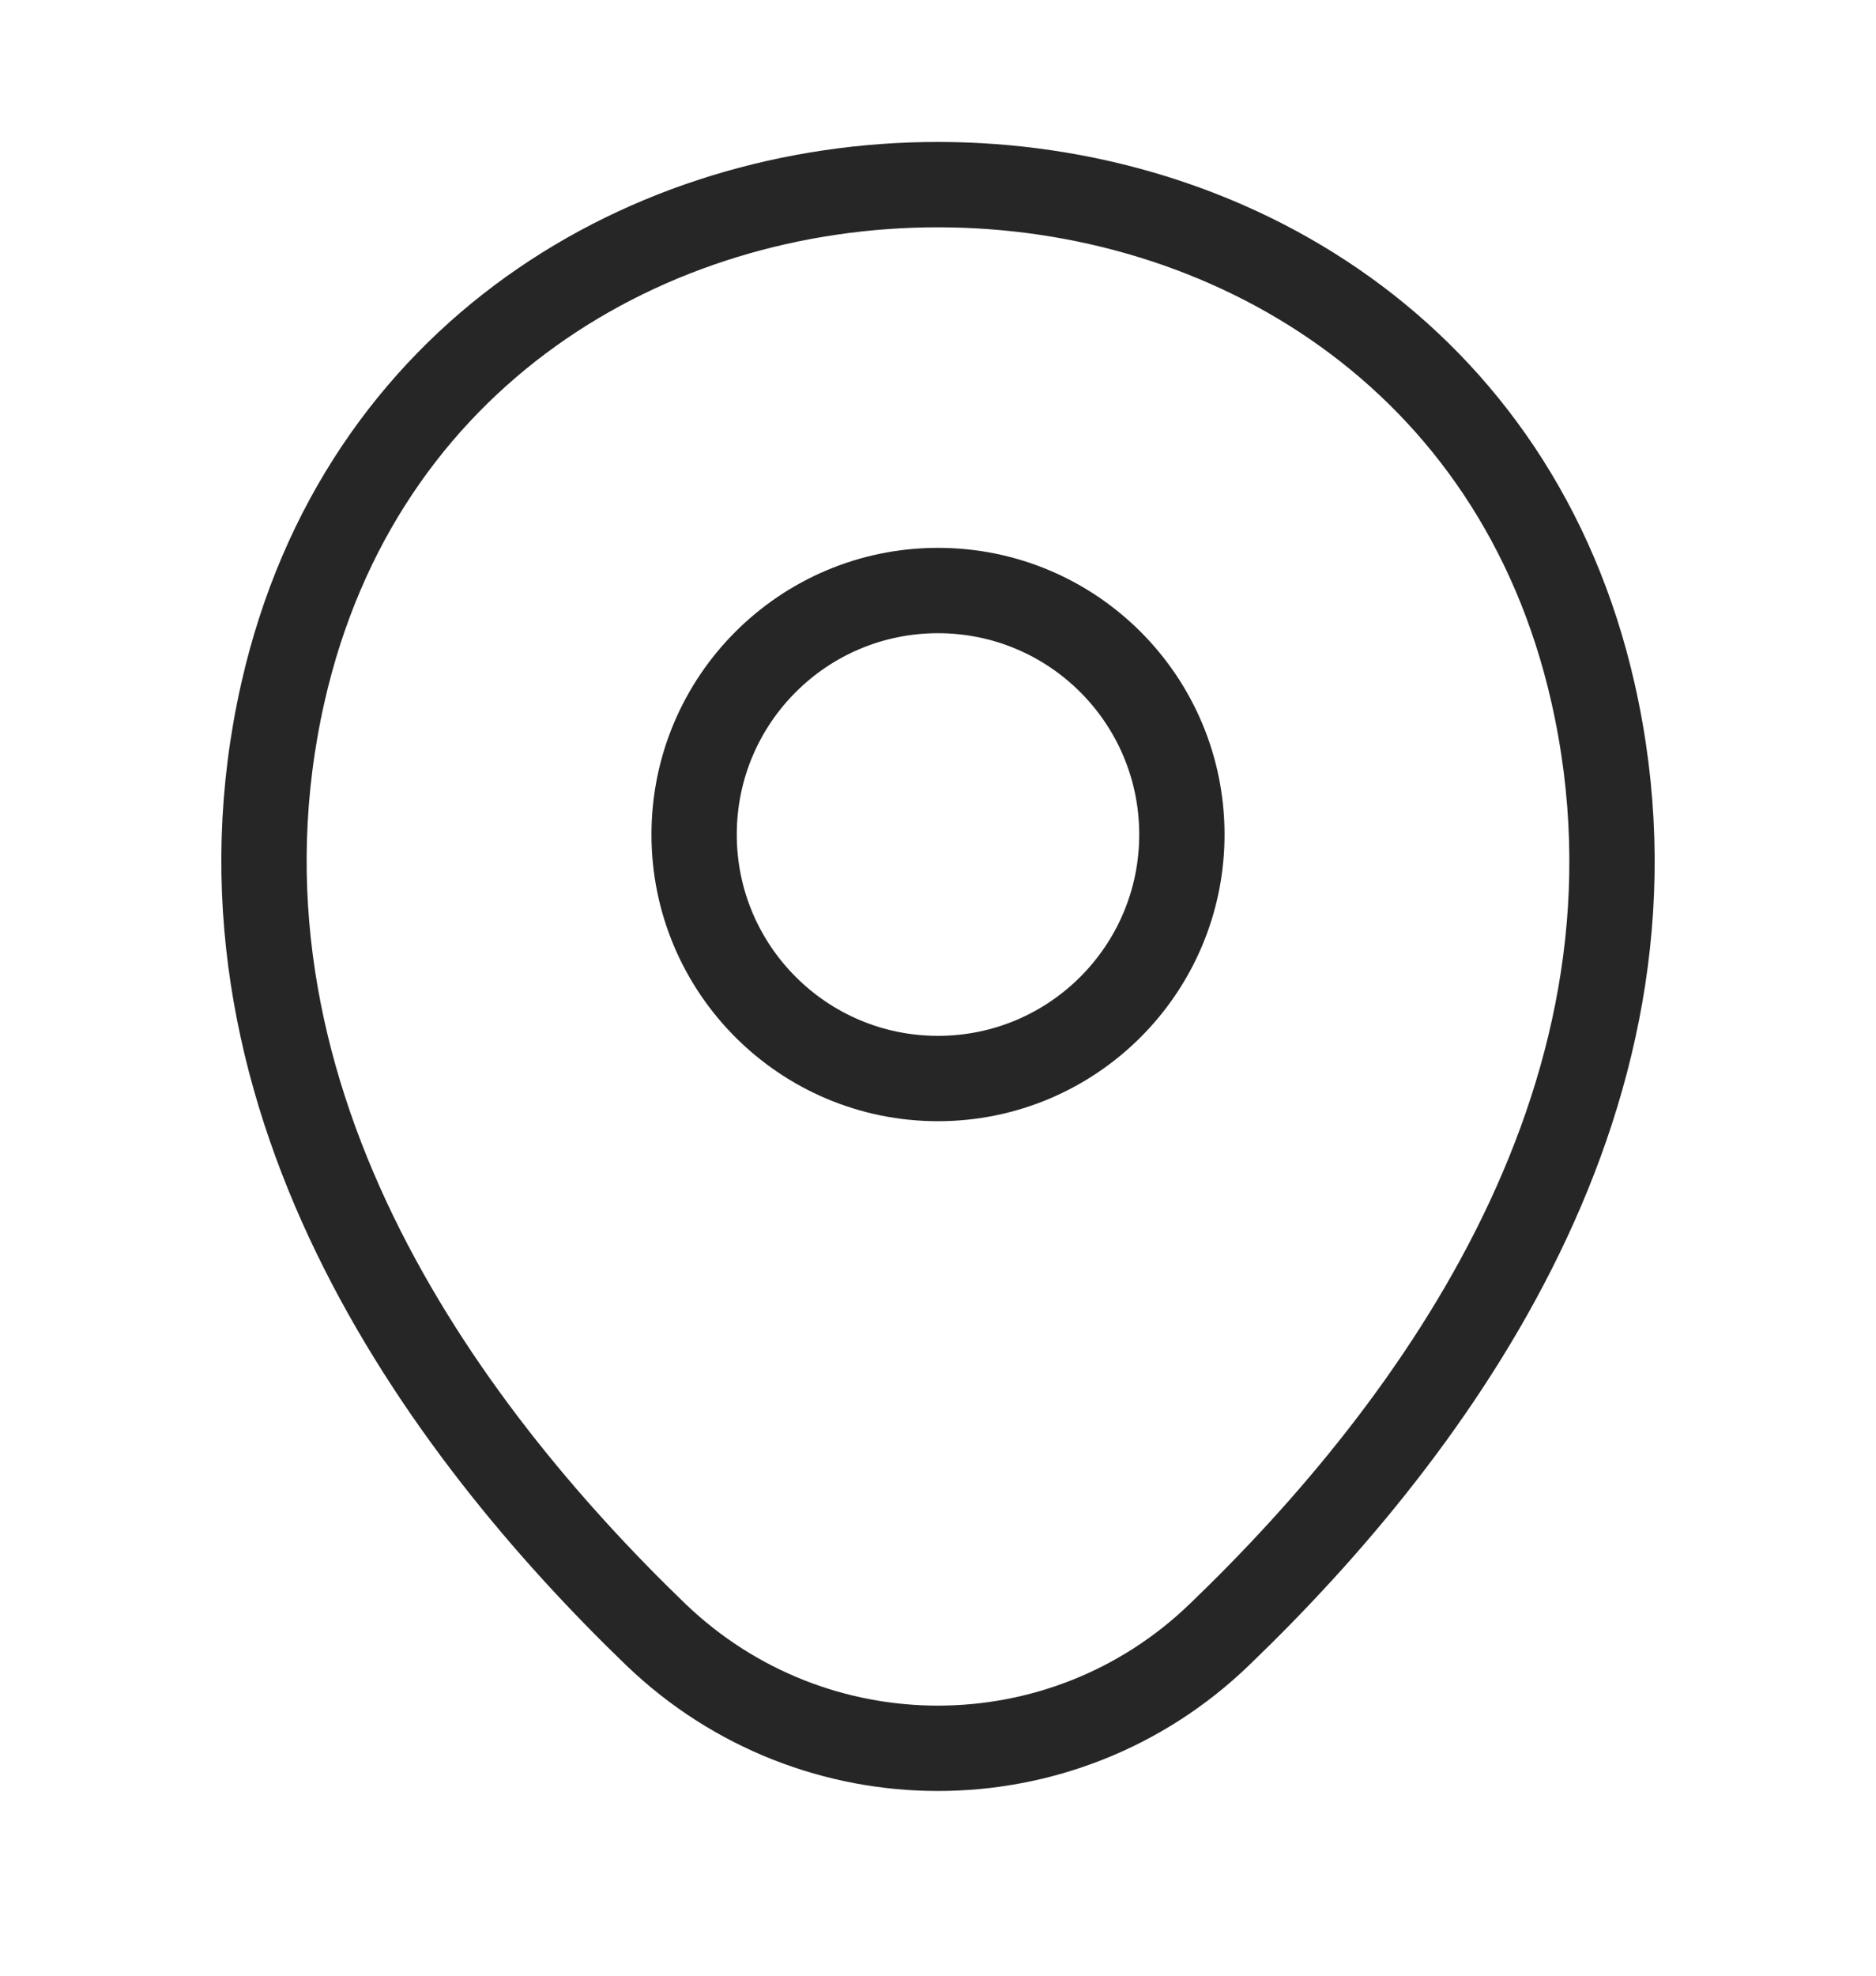
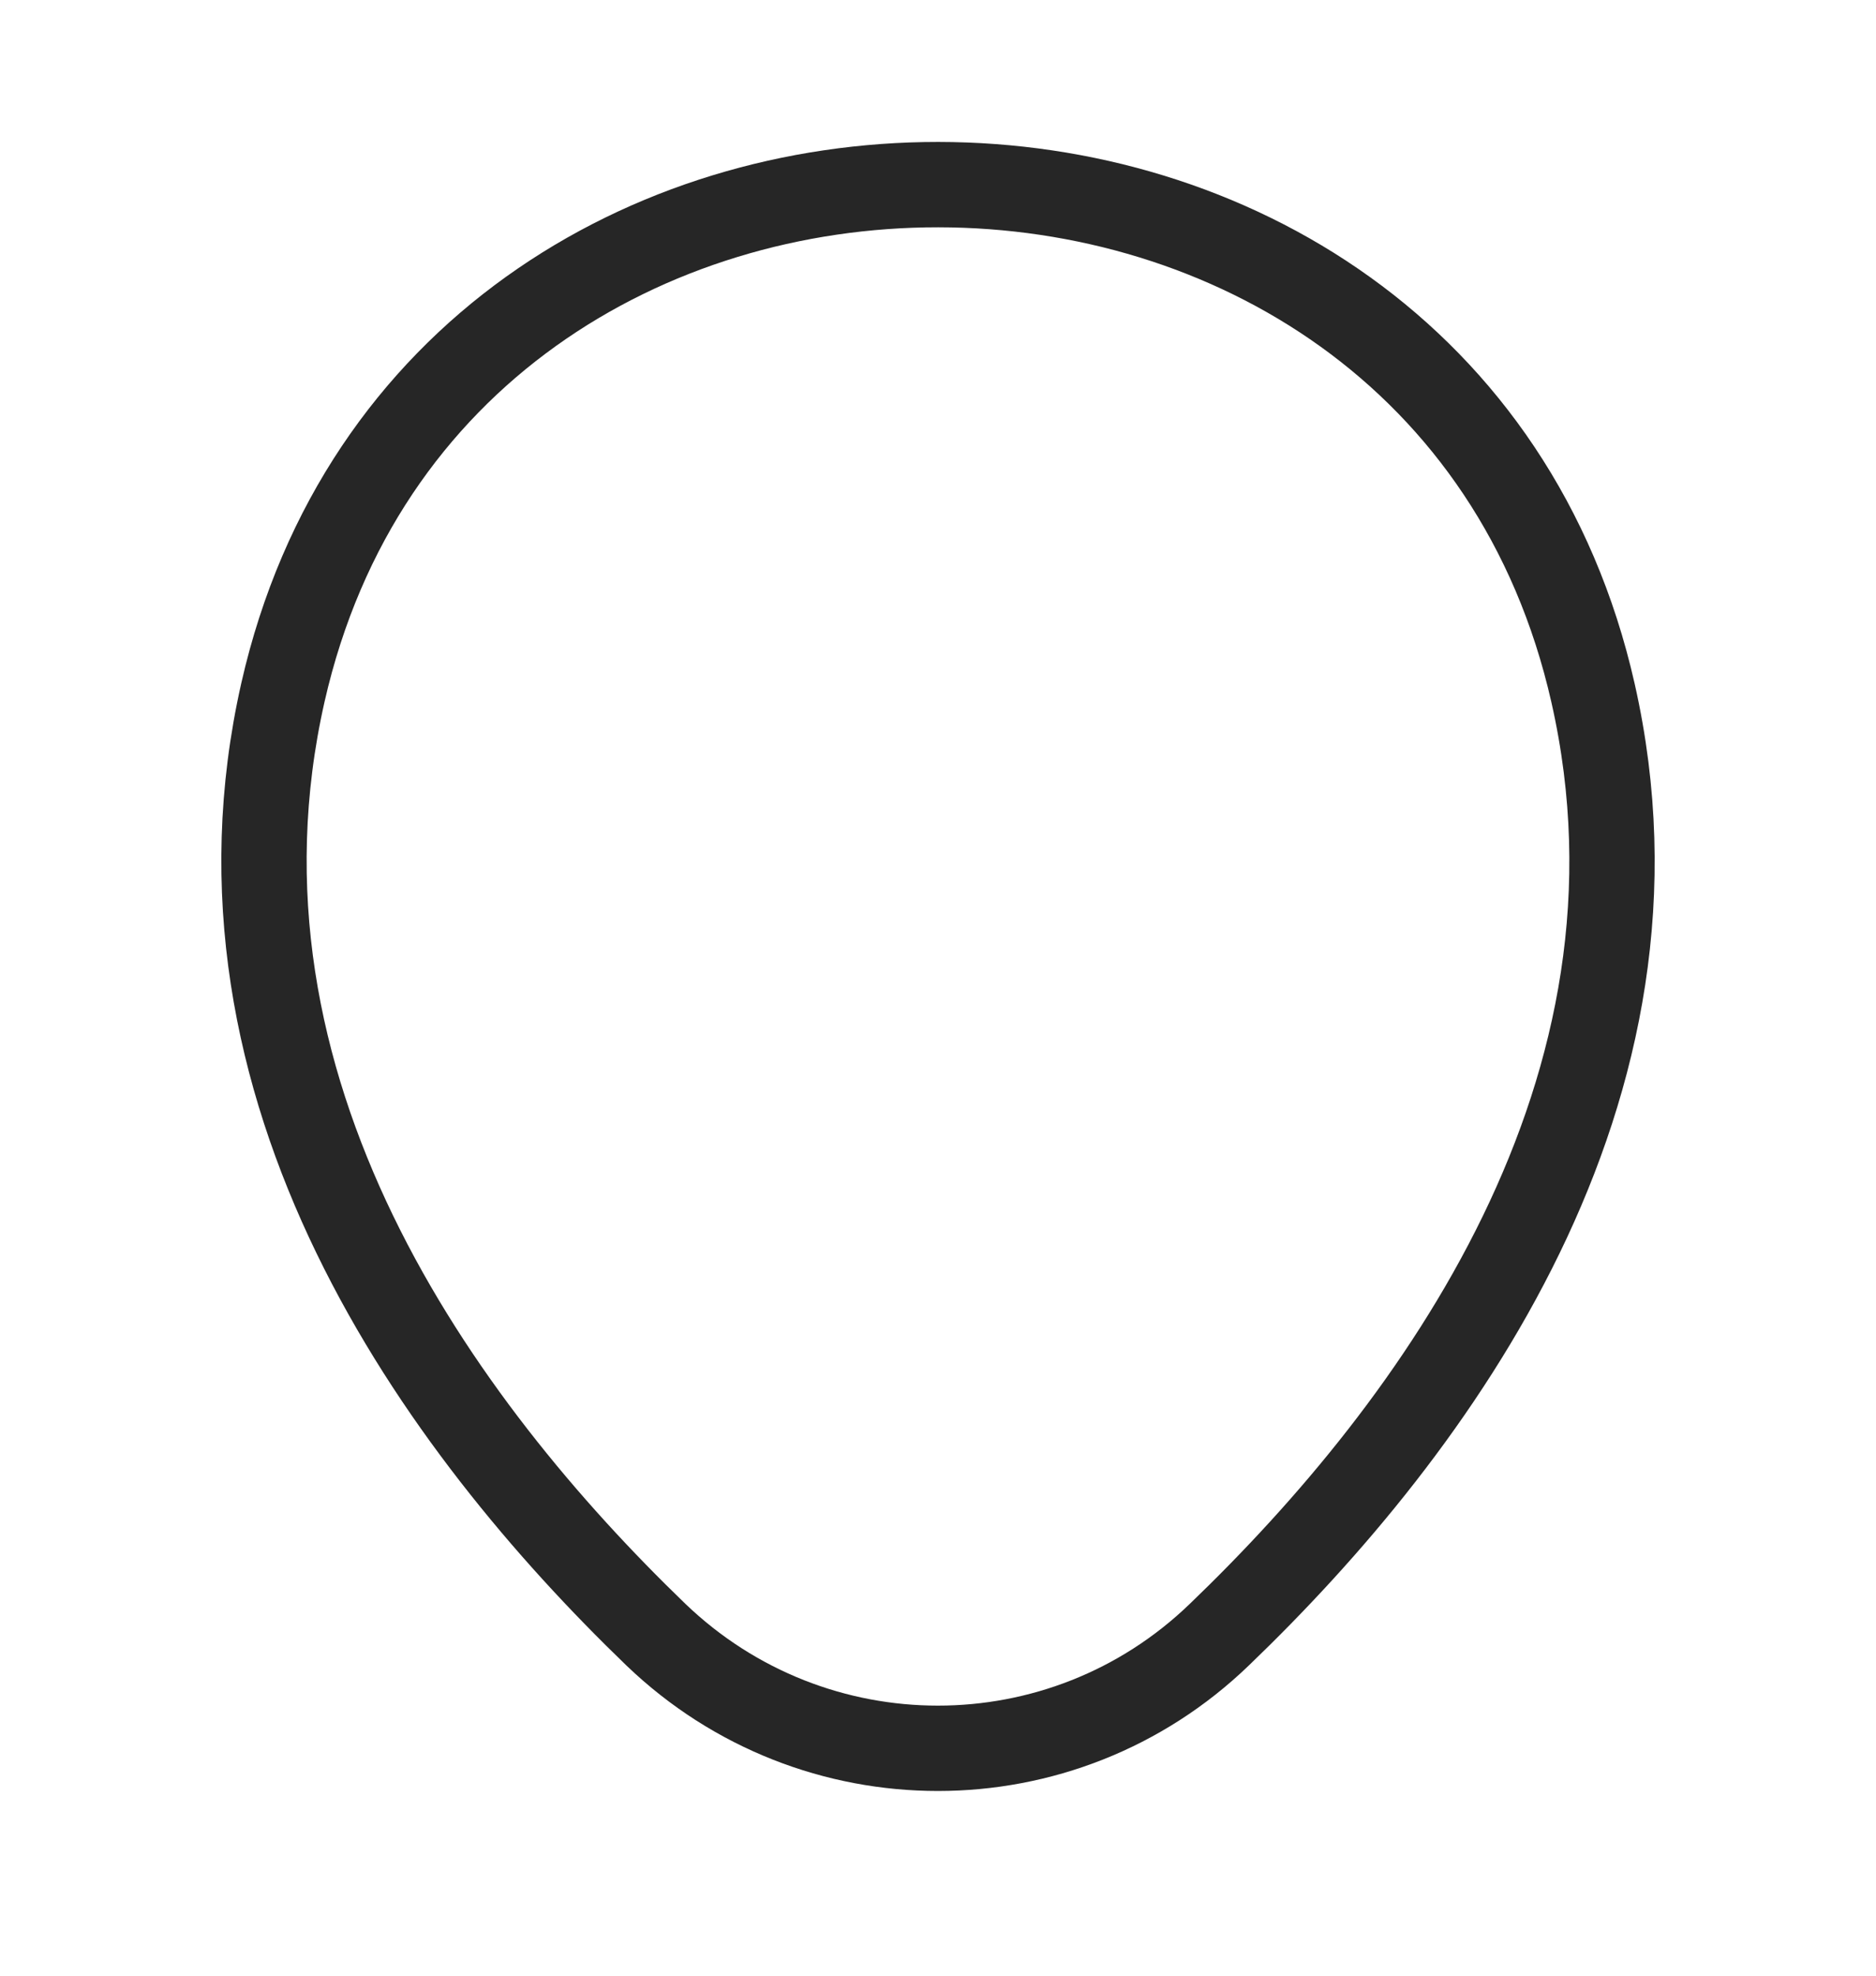
<svg xmlns="http://www.w3.org/2000/svg" width="19" height="20" viewBox="0 0 19 20" fill="none">
-   <path d="M9.5 10.918C10.864 10.918 11.97 9.812 11.97 8.448C11.97 7.083 10.864 5.978 9.5 5.978C8.136 5.978 7.03 7.083 7.03 8.448C7.03 9.812 8.136 10.918 9.5 10.918Z" stroke="#262626" stroke-width="0.864" />
  <path d="M2.866 7.007C4.425 0.151 14.582 0.159 16.134 7.015C17.045 11.037 14.543 14.441 12.35 16.547C10.759 18.082 8.241 18.082 6.642 16.547C4.457 14.441 1.955 11.029 2.866 7.007Z" stroke="#262626" stroke-width="0.864" />
</svg>